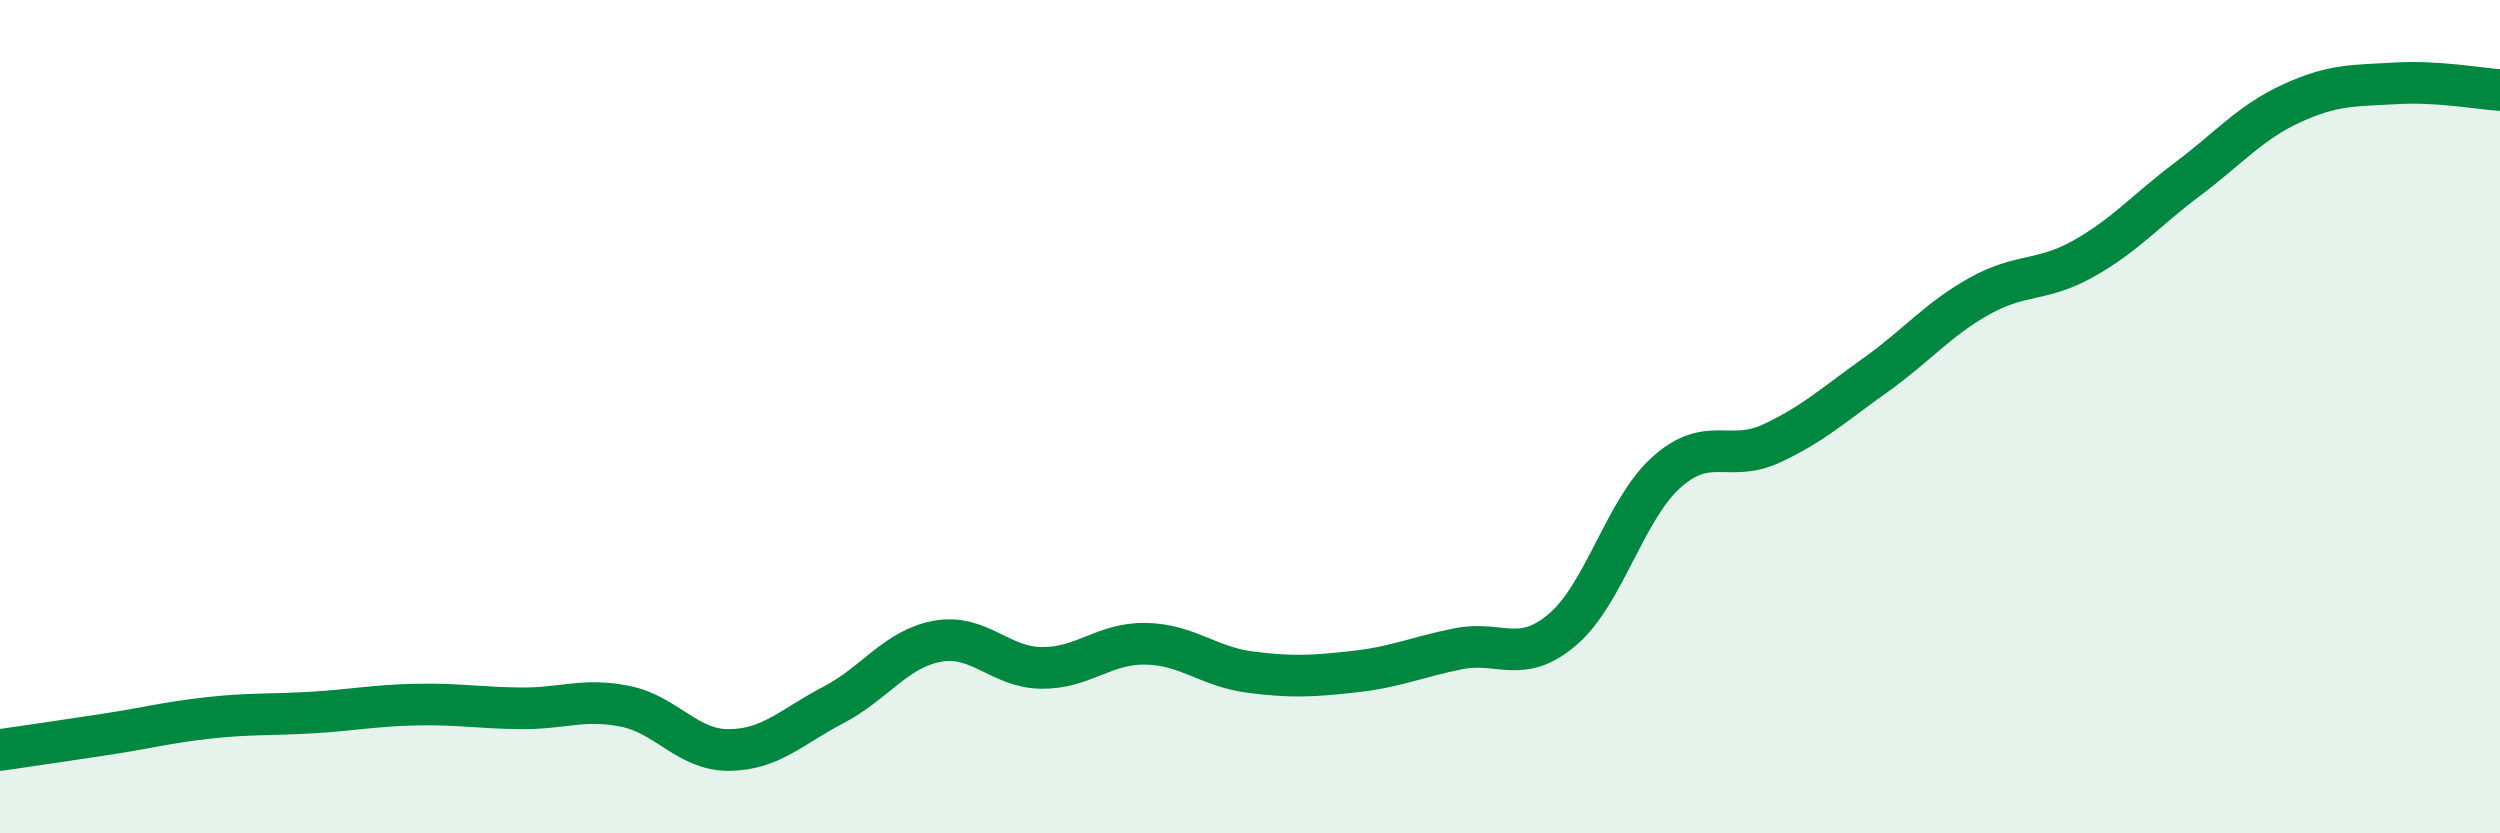
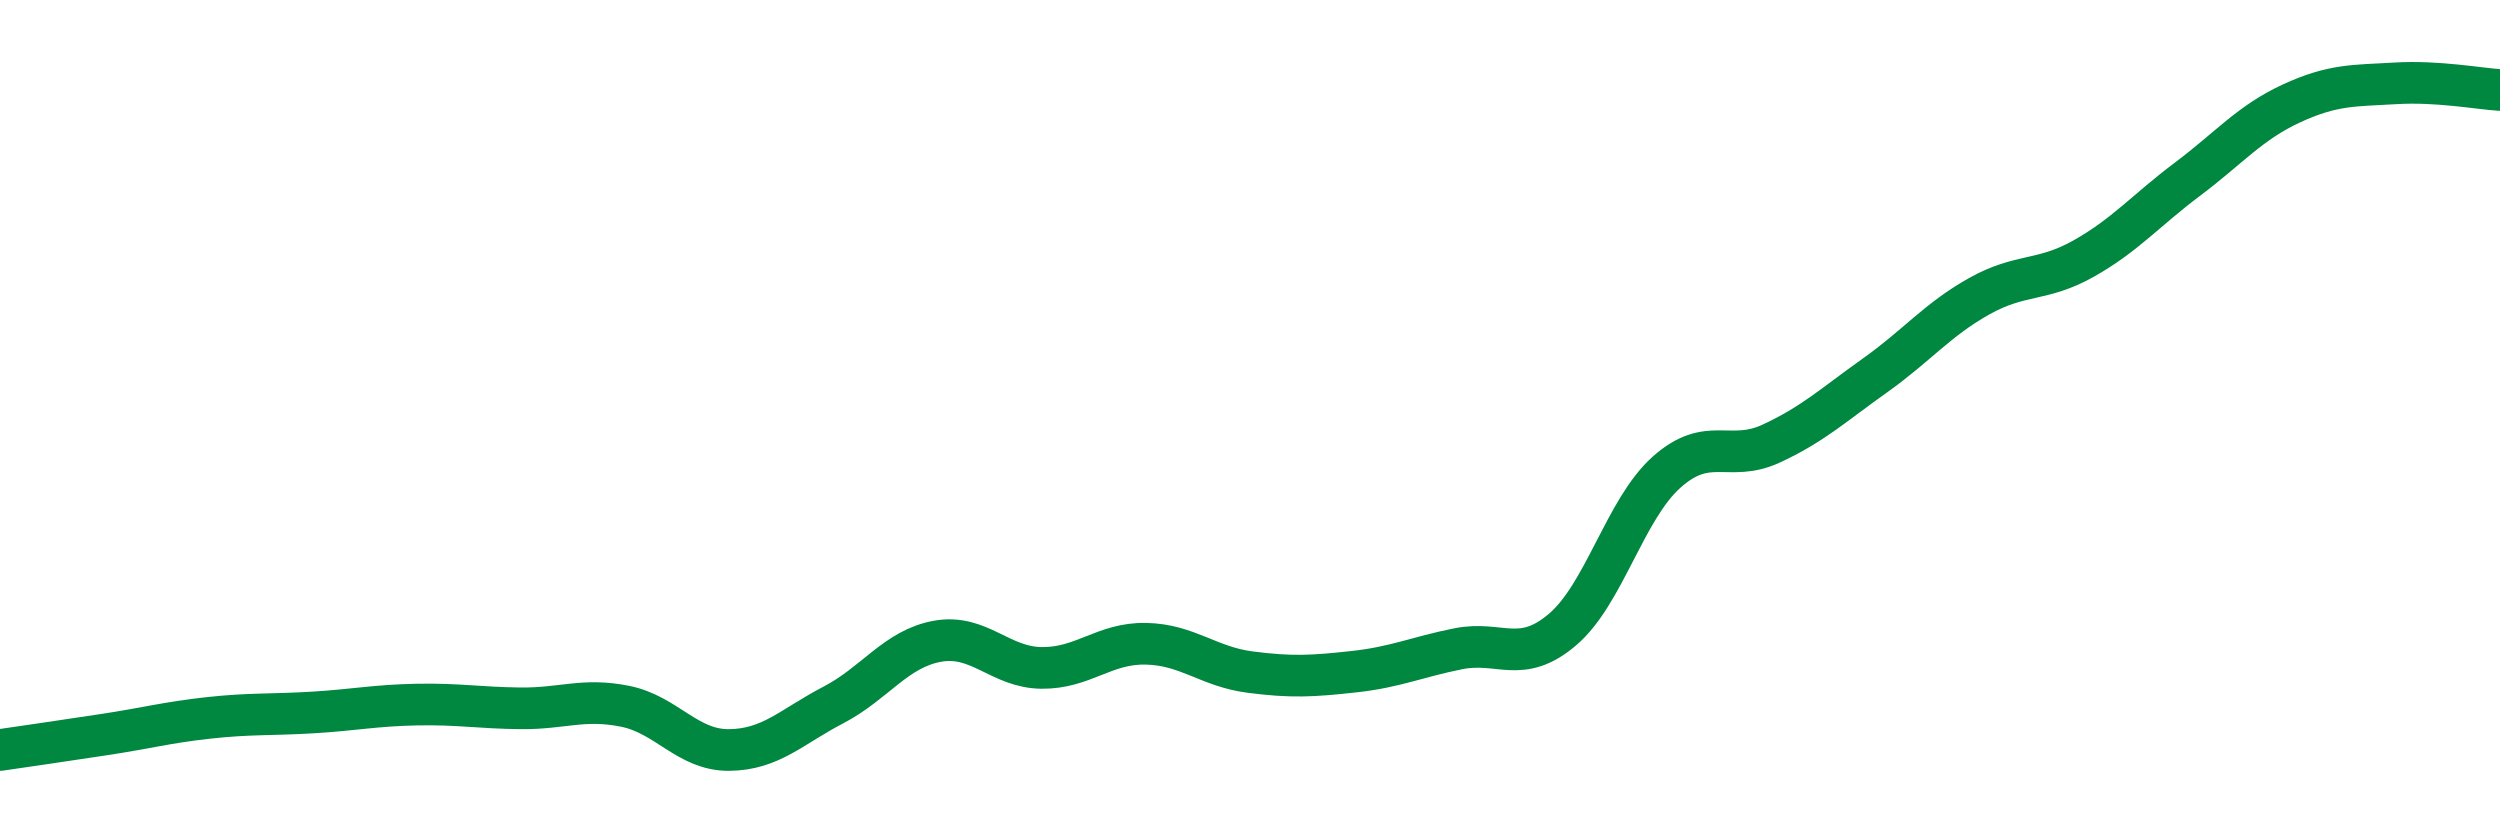
<svg xmlns="http://www.w3.org/2000/svg" width="60" height="20" viewBox="0 0 60 20">
-   <path d="M 0,18 C 0.5,17.93 1.5,17.78 2.5,17.63 C 3.5,17.48 4,17.34 5,17.23 C 6,17.12 6.5,17.16 7.5,17.1 C 8.5,17.04 9,16.93 10,16.91 C 11,16.89 11.5,16.99 12.5,17 C 13.5,17.01 14,16.75 15,16.95 C 16,17.15 16.5,18.01 17.5,18 C 18.5,17.99 19,17.44 20,16.92 C 21,16.4 21.5,15.57 22.5,15.39 C 23.5,15.21 24,16.02 25,16.03 C 26,16.04 26.5,15.43 27.5,15.45 C 28.5,15.47 29,16 30,16.13 C 31,16.26 31.5,16.23 32.5,16.12 C 33.5,16.01 34,15.77 35,15.57 C 36,15.37 36.5,15.96 37.5,15.11 C 38.5,14.26 39,12.22 40,11.33 C 41,10.44 41.5,11.11 42.5,10.65 C 43.5,10.19 44,9.72 45,9.01 C 46,8.3 46.5,7.67 47.5,7.11 C 48.5,6.55 49,6.77 50,6.21 C 51,5.65 51.5,5.05 52.5,4.3 C 53.5,3.55 54,2.94 55,2.48 C 56,2.02 56.5,2.06 57.5,2 C 58.5,1.94 59.5,2.13 60,2.16L60 20L0 20Z" fill="#008740" opacity="0.1" stroke-linecap="round" stroke-linejoin="round" />
  <path d="M 0,18 C 0.5,17.93 1.5,17.78 2.5,17.63 C 3.5,17.48 4,17.34 5,17.23 C 6,17.12 6.5,17.16 7.5,17.1 C 8.5,17.04 9,16.93 10,16.91 C 11,16.89 11.5,16.99 12.5,17 C 13.5,17.01 14,16.75 15,16.95 C 16,17.15 16.5,18.01 17.5,18 C 18.5,17.99 19,17.44 20,16.92 C 21,16.4 21.5,15.57 22.5,15.39 C 23.5,15.21 24,16.02 25,16.03 C 26,16.04 26.5,15.43 27.5,15.45 C 28.5,15.47 29,16 30,16.13 C 31,16.26 31.5,16.23 32.5,16.12 C 33.5,16.01 34,15.77 35,15.57 C 36,15.37 36.5,15.96 37.5,15.11 C 38.5,14.26 39,12.22 40,11.33 C 41,10.44 41.5,11.11 42.5,10.65 C 43.5,10.19 44,9.72 45,9.01 C 46,8.3 46.5,7.67 47.5,7.11 C 48.5,6.55 49,6.77 50,6.21 C 51,5.65 51.5,5.05 52.5,4.3 C 53.5,3.55 54,2.94 55,2.48 C 56,2.02 56.5,2.06 57.5,2 C 58.5,1.94 59.5,2.13 60,2.16" stroke="#008740" stroke-width="1" fill="none" stroke-linecap="round" stroke-linejoin="round" />
</svg>